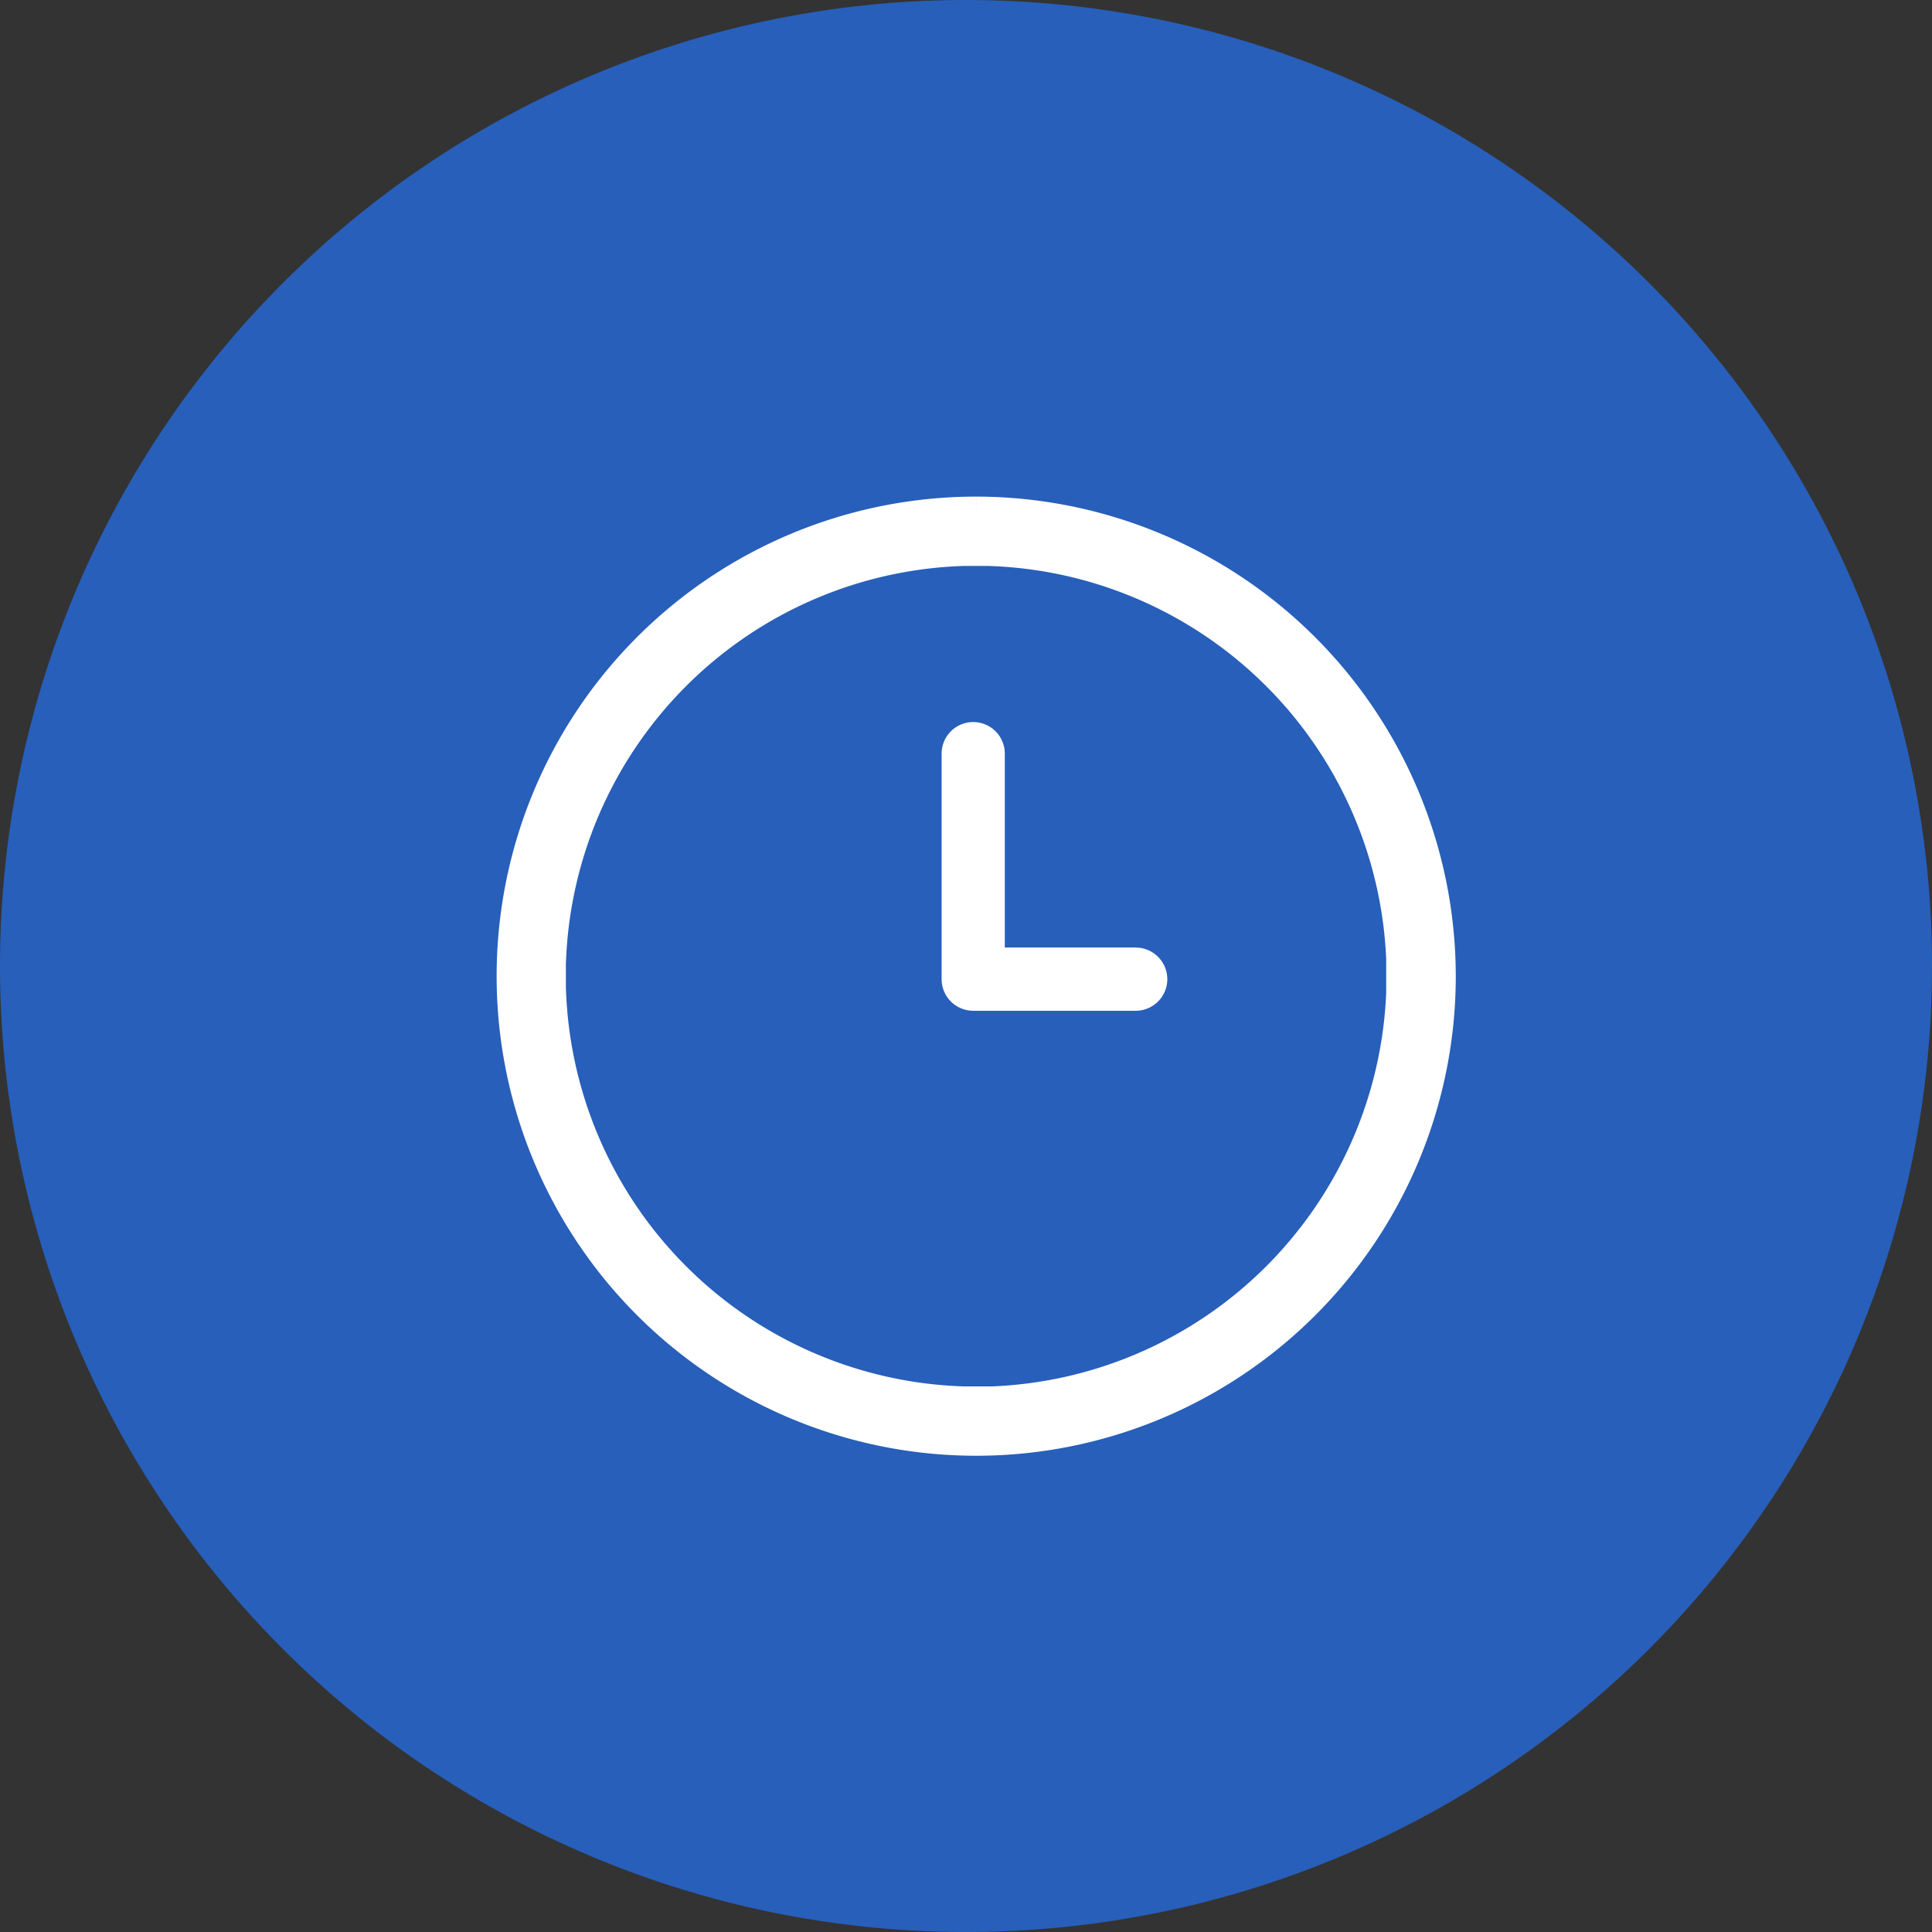
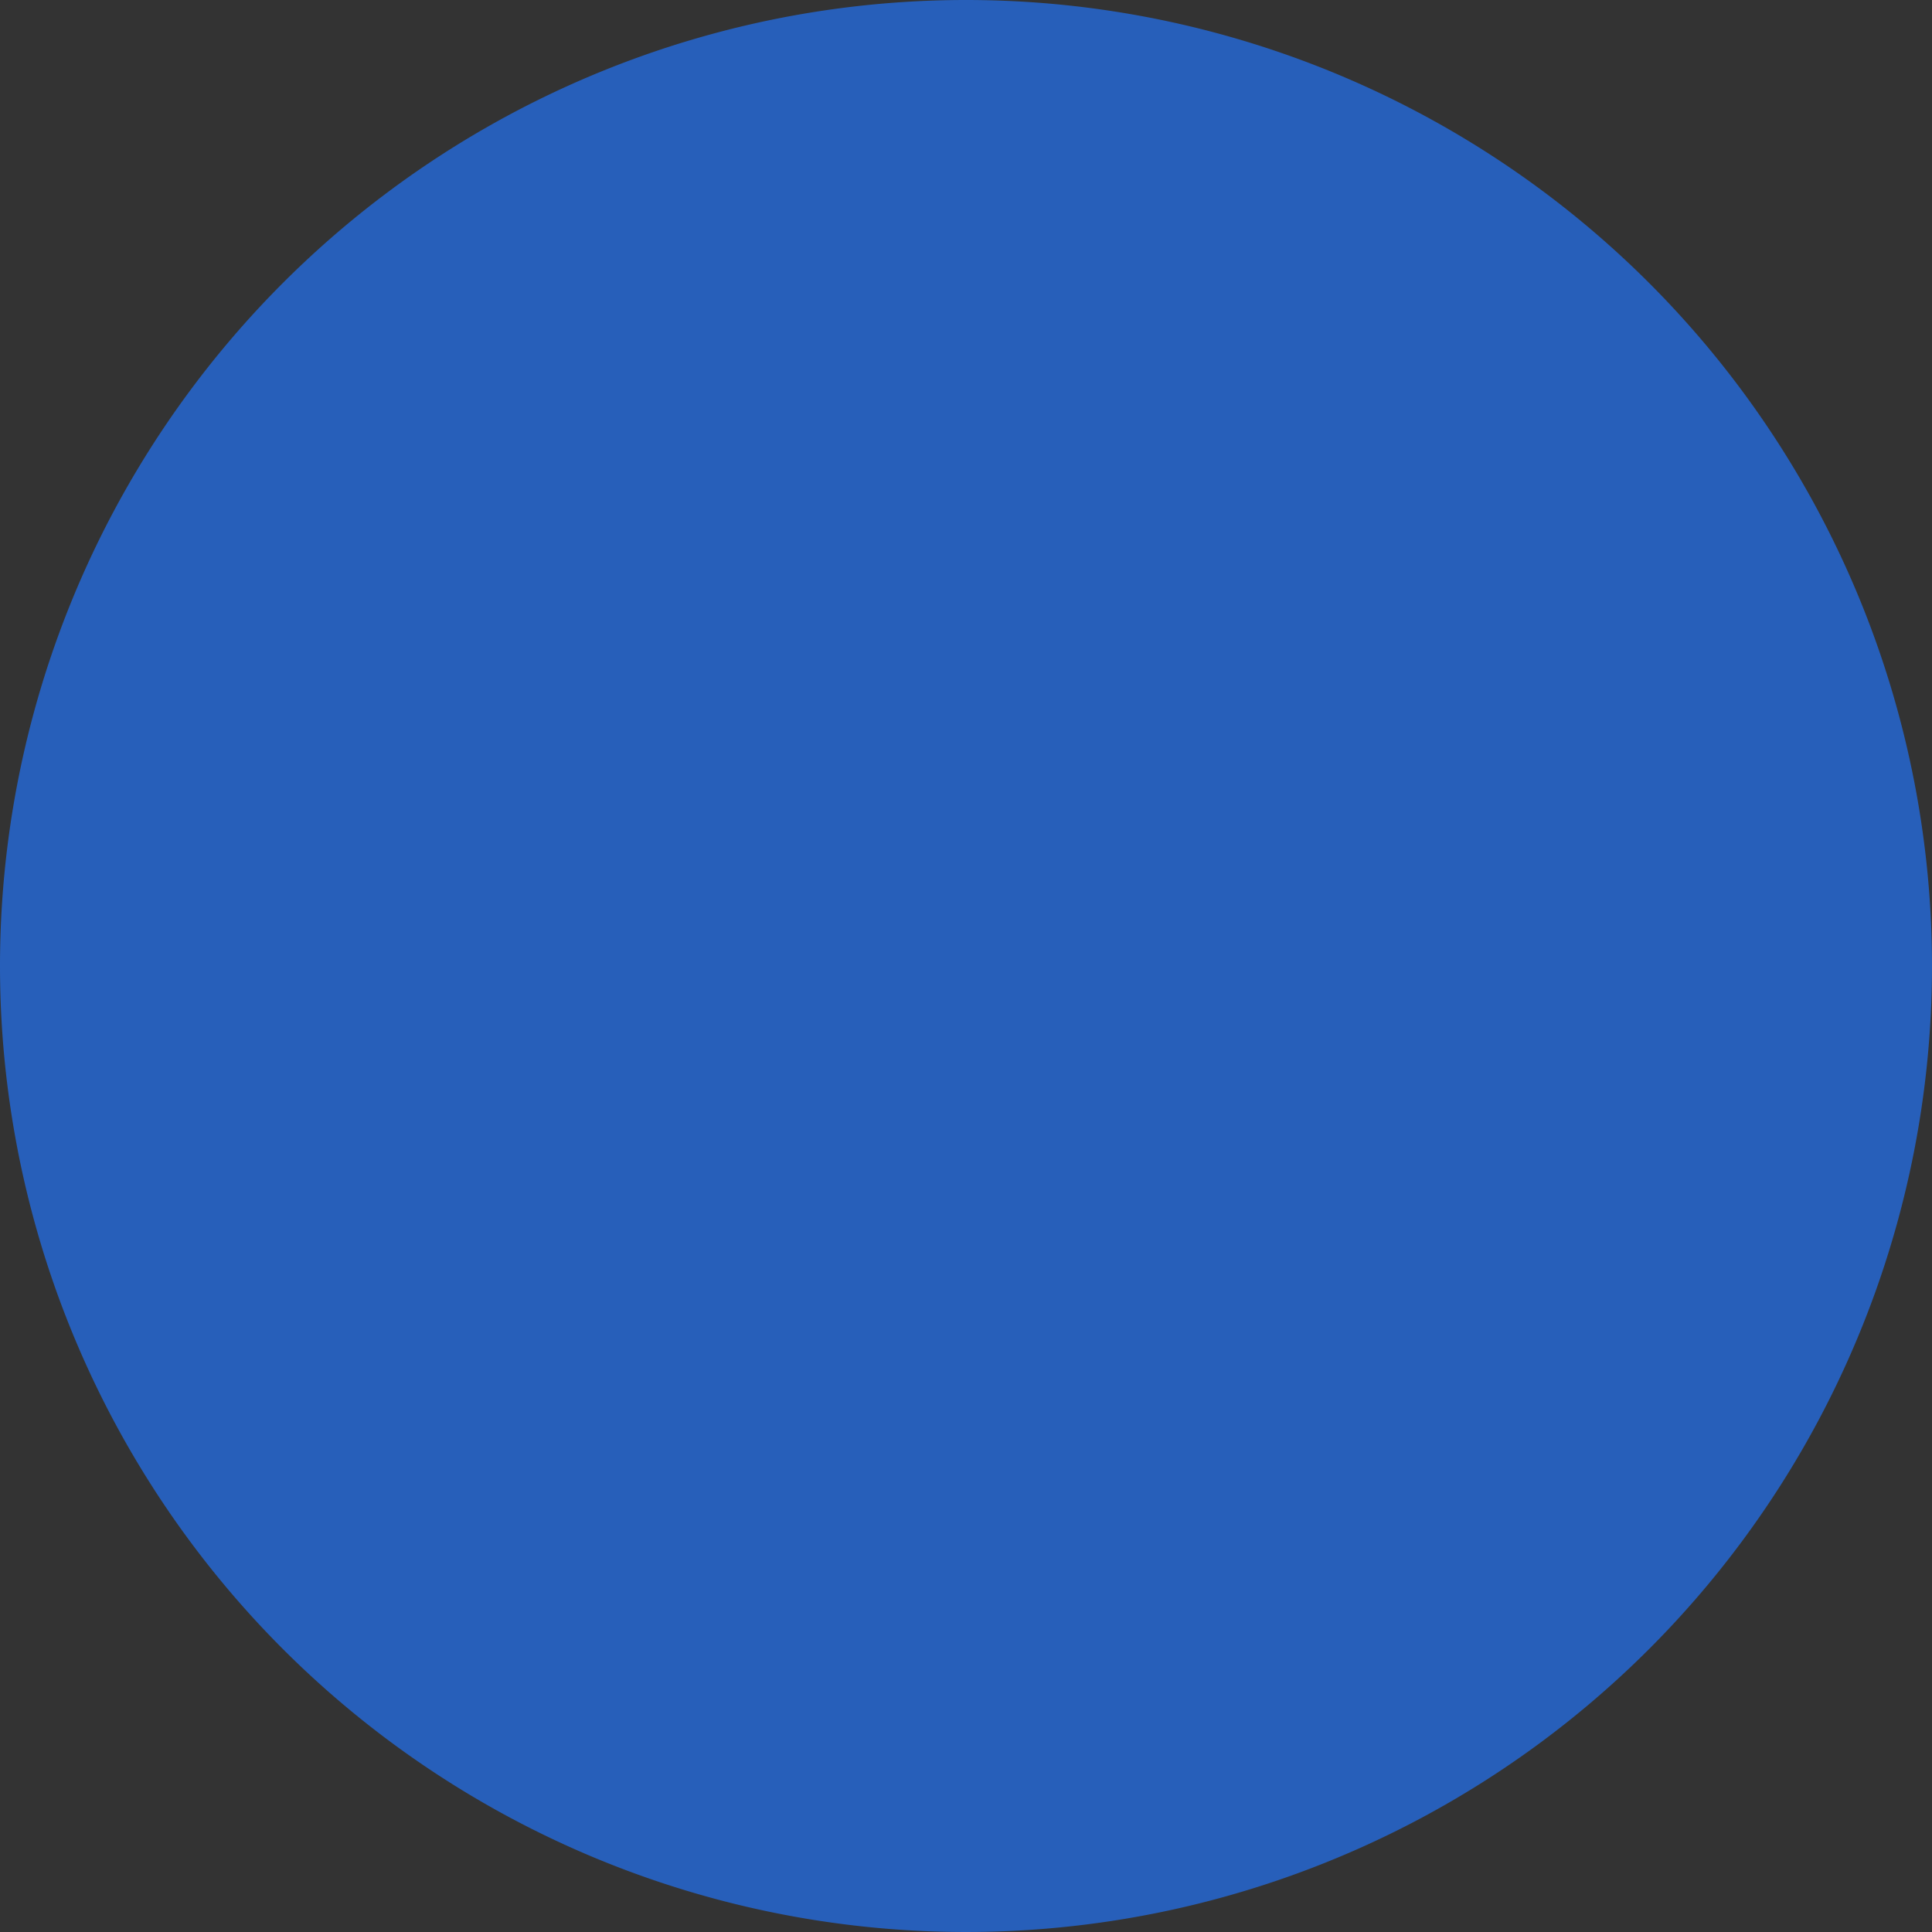
<svg xmlns="http://www.w3.org/2000/svg" width="71" height="71" viewBox="0 0 71 71">
  <rect x="0" y="0" width="71" height="71" fill="#333333" stroke="none" />
  <g id="Group_77747" data-name="Group 77747" transform="translate(-645 -3528)">
-     <path id="Path_131758" data-name="Path 131758" d="M35.5,0A35.5,35.5,0,1,1,0,35.5,35.5,35.5,0,0,1,35.5,0Z" transform="translate(645 3528)" fill="#275fba" />
+     <path id="Path_131758" data-name="Path 131758" d="M35.5,0A35.5,35.5,0,1,1,0,35.5,35.5,35.5,0,0,1,35.5,0" transform="translate(645 3528)" fill="#275fba" />
    <g id="Group_53178" data-name="Group 53178" transform="translate(170 198)">
-       <path id="Path_131792" data-name="Path 131792" d="M16.874,0A16.874,16.874,0,1,0,33.749,16.874,16.894,16.894,0,0,0,16.874,0m.587,32.7V32.7H16.42A15.853,15.853,0,0,1,1.054,17.5H1.046V16.455h0A15.854,15.854,0,0,1,16.42,1.048h1.041v.005A15.853,15.853,0,0,1,32.7,16.455h-.008V17.5h0A15.853,15.853,0,0,1,17.461,32.7" transform="translate(494 3349)" fill="#fff" stroke="#fff" stroke-width="1.5" />
-       <path id="Path_131793" data-name="Path 131793" d="M116.383,47.7h-5.561V39.825a.411.411,0,1,0-.822,0v8.288a.411.411,0,0,0,.411.411h5.972a.411.411,0,0,0,0-.822" transform="translate(400.354 3317.871)" fill="#fff" stroke="#fff" stroke-width="1.5" />
-     </g>
+       </g>
  </g>
</svg>